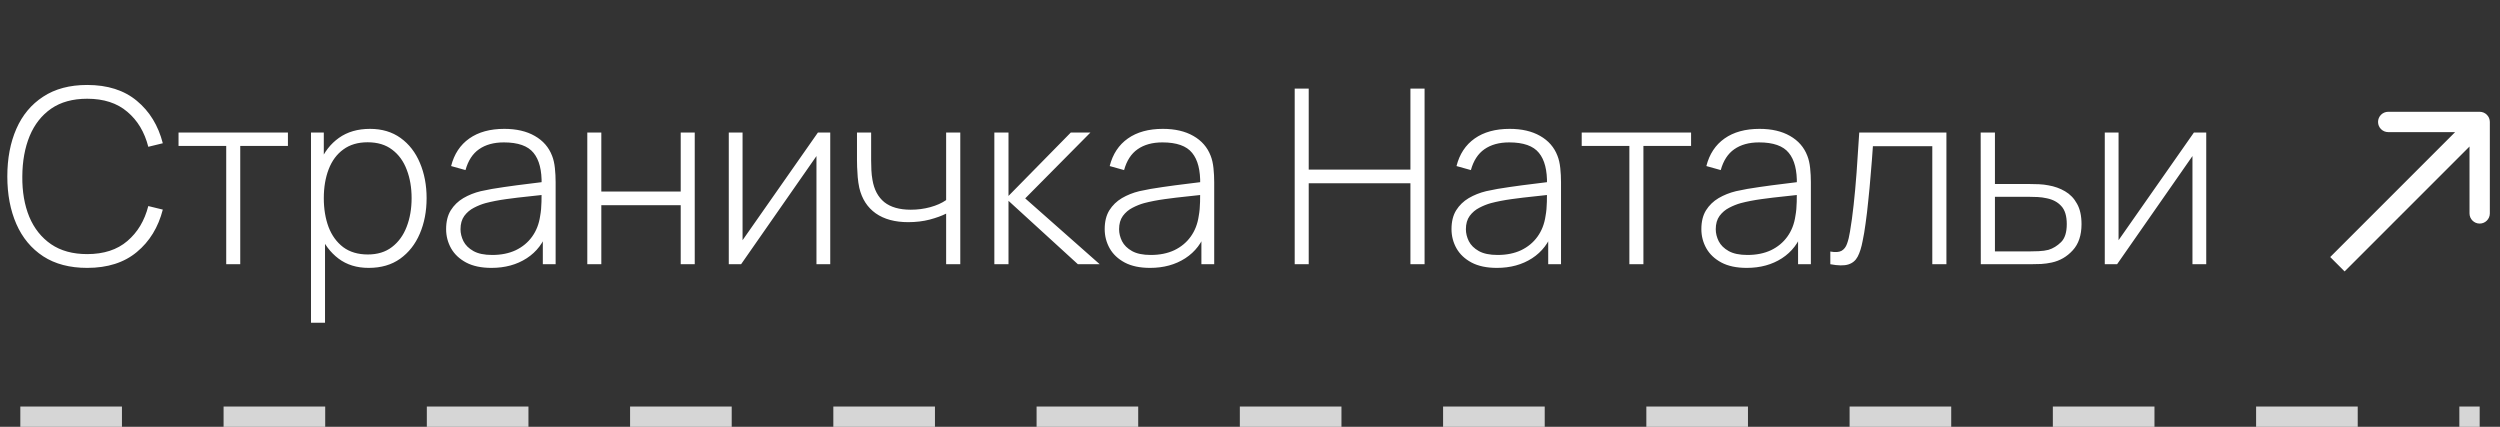
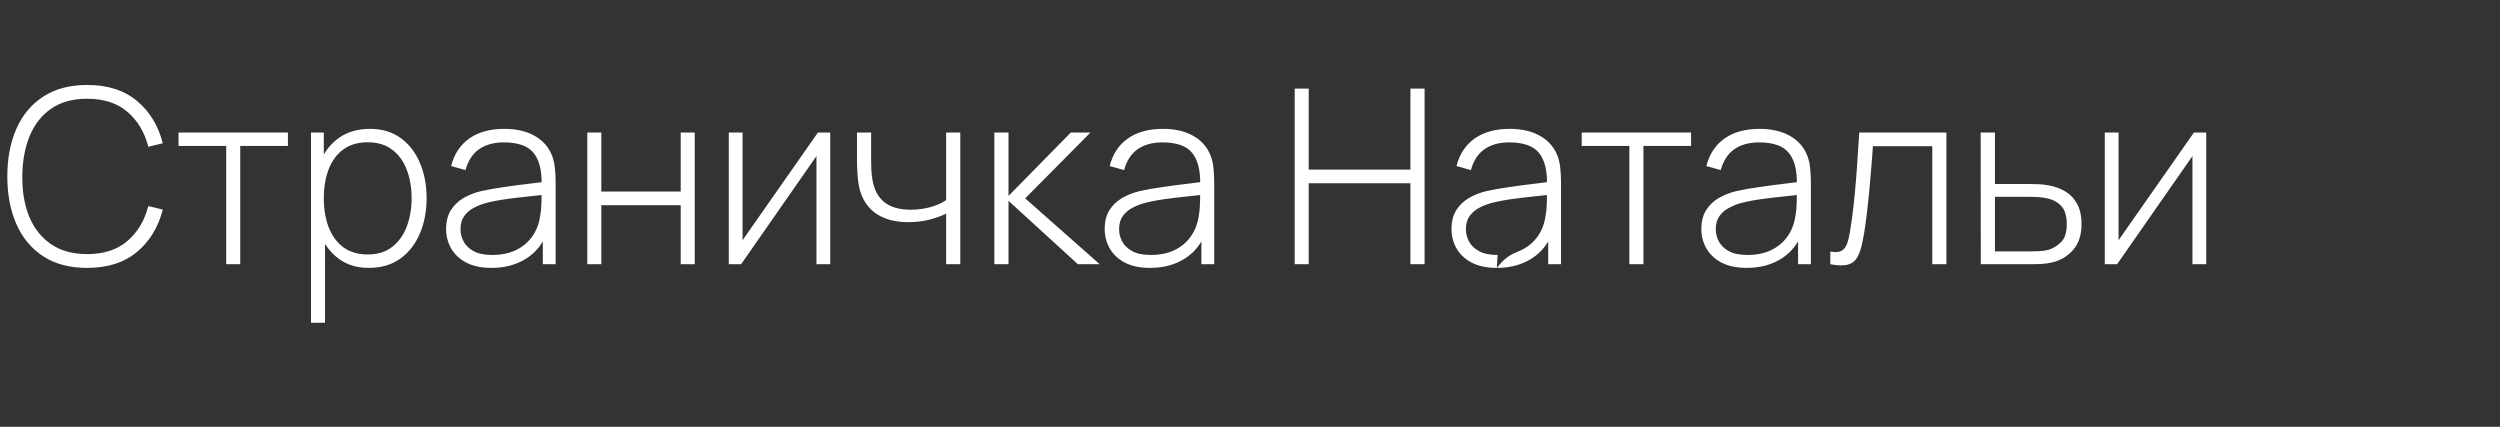
<svg xmlns="http://www.w3.org/2000/svg" width="123" height="21" viewBox="0 0 123 21" fill="none">
  <rect x="0" y="0" width="123" height="21" fill="#333333" stroke="none" />
-   <path d="M4.29 13.18C3.43 13.18 2.708 12.99 2.124 12.61C1.54 12.226 1.1 11.696 0.804 11.02C0.508 10.344 0.36 9.564 0.36 8.68C0.36 7.796 0.508 7.016 0.804 6.34C1.1 5.664 1.54 5.136 2.124 4.756C2.708 4.372 3.43 4.18 4.29 4.18C5.294 4.18 6.108 4.44 6.732 4.96C7.36 5.48 7.786 6.176 8.01 7.048L7.296 7.222C7.112 6.498 6.768 5.924 6.264 5.5C5.764 5.072 5.106 4.858 4.29 4.858C3.582 4.858 2.992 5.02 2.52 5.344C2.052 5.668 1.698 6.118 1.458 6.694C1.222 7.27 1.102 7.932 1.098 8.68C1.09 9.428 1.204 10.09 1.44 10.666C1.68 11.238 2.038 11.688 2.514 12.016C2.99 12.34 3.582 12.502 4.29 12.502C5.106 12.502 5.764 12.288 6.264 11.86C6.768 11.432 7.112 10.858 7.296 10.138L8.01 10.312C7.786 11.184 7.36 11.88 6.732 12.4C6.108 12.92 5.294 13.18 4.29 13.18ZM11.13 13V7.18H8.784V6.52H14.166V7.18H11.82V13H11.13ZM18.139 13.18C17.555 13.18 17.061 13.028 16.657 12.724C16.253 12.42 15.945 12.01 15.733 11.494C15.521 10.978 15.415 10.396 15.415 9.748C15.415 9.096 15.521 8.514 15.733 8.002C15.945 7.486 16.259 7.08 16.675 6.784C17.091 6.488 17.601 6.34 18.205 6.34C18.793 6.34 19.295 6.49 19.711 6.79C20.127 7.09 20.443 7.498 20.659 8.014C20.879 8.53 20.989 9.108 20.989 9.748C20.989 10.396 20.877 10.98 20.653 11.5C20.433 12.016 20.111 12.426 19.687 12.73C19.267 13.03 18.751 13.18 18.139 13.18ZM15.301 15.88V6.52H15.931V11.512H15.991V15.88H15.301ZM18.097 12.52C18.573 12.52 18.969 12.398 19.285 12.154C19.605 11.91 19.845 11.58 20.005 11.164C20.169 10.744 20.251 10.272 20.251 9.748C20.251 9.228 20.171 8.762 20.011 8.35C19.855 7.934 19.617 7.606 19.297 7.366C18.981 7.122 18.577 7 18.085 7C17.609 7 17.211 7.118 16.891 7.354C16.571 7.586 16.331 7.91 16.171 8.326C16.011 8.742 15.931 9.216 15.931 9.748C15.931 10.276 16.009 10.75 16.165 11.17C16.325 11.586 16.565 11.916 16.885 12.16C17.209 12.4 17.613 12.52 18.097 12.52ZM24.181 13.18C23.681 13.18 23.265 13.092 22.933 12.916C22.605 12.74 22.359 12.508 22.195 12.22C22.031 11.928 21.949 11.612 21.949 11.272C21.949 10.904 22.025 10.596 22.177 10.348C22.333 10.1 22.539 9.9 22.795 9.748C23.055 9.596 23.341 9.482 23.653 9.406C24.009 9.326 24.393 9.258 24.805 9.202C25.217 9.142 25.609 9.09 25.981 9.046C26.357 9.002 26.663 8.964 26.899 8.932L26.647 9.082C26.663 8.382 26.531 7.862 26.251 7.522C25.975 7.178 25.487 7.006 24.787 7.006C24.295 7.006 23.889 7.118 23.569 7.342C23.253 7.562 23.031 7.904 22.903 8.368L22.195 8.17C22.343 7.582 22.641 7.13 23.089 6.814C23.537 6.498 24.111 6.34 24.811 6.34C25.407 6.34 25.907 6.456 26.311 6.688C26.719 6.92 27.003 7.246 27.163 7.666C27.231 7.838 27.277 8.04 27.301 8.272C27.325 8.5 27.337 8.73 27.337 8.962V13H26.707V11.296L26.941 11.356C26.745 11.94 26.403 12.39 25.915 12.706C25.427 13.022 24.849 13.18 24.181 13.18ZM24.217 12.544C24.657 12.544 25.043 12.466 25.375 12.31C25.707 12.15 25.975 11.928 26.179 11.644C26.387 11.356 26.519 11.018 26.575 10.63C26.615 10.414 26.637 10.18 26.641 9.928C26.645 9.676 26.647 9.49 26.647 9.37L26.947 9.562C26.687 9.594 26.375 9.628 26.011 9.664C25.651 9.7 25.283 9.744 24.907 9.796C24.531 9.848 24.191 9.914 23.887 9.994C23.699 10.046 23.509 10.122 23.317 10.222C23.129 10.318 22.971 10.452 22.843 10.624C22.719 10.796 22.657 11.014 22.657 11.278C22.657 11.474 22.705 11.67 22.801 11.866C22.901 12.062 23.065 12.224 23.293 12.352C23.521 12.48 23.829 12.544 24.217 12.544ZM28.895 13V6.52H29.585V9.424H33.491V6.52H34.181V13H33.491V10.096H29.585V13H28.895ZM40.848 6.52V13H40.17V7.678L36.462 13H35.856V6.52H36.534V11.818L40.242 6.52H40.848ZM46.55 13V10.51C46.338 10.618 46.068 10.716 45.74 10.804C45.416 10.888 45.064 10.93 44.684 10.93C44.032 10.93 43.5 10.786 43.088 10.498C42.676 10.206 42.406 9.788 42.278 9.244C42.242 9.076 42.216 8.9 42.2 8.716C42.184 8.532 42.174 8.366 42.17 8.218C42.166 8.066 42.164 7.96 42.164 7.9V6.52H42.86V7.9C42.86 8.048 42.864 8.206 42.872 8.374C42.88 8.542 42.898 8.702 42.926 8.854C43.006 9.33 43.2 9.694 43.508 9.946C43.82 10.194 44.254 10.318 44.81 10.318C45.142 10.318 45.462 10.276 45.77 10.192C46.078 10.108 46.338 9.992 46.55 9.844V6.52H47.246V13H46.55ZM48.922 13V6.52H49.618V9.64L52.684 6.52H53.65L50.44 9.76L54.106 13H53.032L49.618 9.88V13H48.922ZM56.583 13.18C56.083 13.18 55.667 13.092 55.335 12.916C55.007 12.74 54.761 12.508 54.597 12.22C54.433 11.928 54.351 11.612 54.351 11.272C54.351 10.904 54.427 10.596 54.579 10.348C54.735 10.1 54.941 9.9 55.197 9.748C55.457 9.596 55.743 9.482 56.055 9.406C56.411 9.326 56.795 9.258 57.207 9.202C57.619 9.142 58.011 9.09 58.383 9.046C58.759 9.002 59.065 8.964 59.301 8.932L59.049 9.082C59.065 8.382 58.933 7.862 58.653 7.522C58.377 7.178 57.889 7.006 57.189 7.006C56.697 7.006 56.291 7.118 55.971 7.342C55.655 7.562 55.433 7.904 55.305 8.368L54.597 8.17C54.745 7.582 55.043 7.13 55.491 6.814C55.939 6.498 56.513 6.34 57.213 6.34C57.809 6.34 58.309 6.456 58.713 6.688C59.121 6.92 59.405 7.246 59.565 7.666C59.633 7.838 59.679 8.04 59.703 8.272C59.727 8.5 59.739 8.73 59.739 8.962V13H59.109V11.296L59.343 11.356C59.147 11.94 58.805 12.39 58.317 12.706C57.829 13.022 57.251 13.18 56.583 13.18ZM56.619 12.544C57.059 12.544 57.445 12.466 57.777 12.31C58.109 12.15 58.377 11.928 58.581 11.644C58.789 11.356 58.921 11.018 58.977 10.63C59.017 10.414 59.039 10.18 59.043 9.928C59.047 9.676 59.049 9.49 59.049 9.37L59.349 9.562C59.089 9.594 58.777 9.628 58.413 9.664C58.053 9.7 57.685 9.744 57.309 9.796C56.933 9.848 56.593 9.914 56.289 9.994C56.101 10.046 55.911 10.122 55.719 10.222C55.531 10.318 55.373 10.452 55.245 10.624C55.121 10.796 55.059 11.014 55.059 11.278C55.059 11.474 55.107 11.67 55.203 11.866C55.303 12.062 55.467 12.224 55.695 12.352C55.923 12.48 56.231 12.544 56.619 12.544ZM63.699 13V4.36H64.389V8.344H69.393V4.36H70.089V13H69.393V9.016H64.389V13H63.699ZM73.646 13.18C73.146 13.18 72.73 13.092 72.398 12.916C72.07 12.74 71.824 12.508 71.66 12.22C71.496 11.928 71.414 11.612 71.414 11.272C71.414 10.904 71.49 10.596 71.642 10.348C71.798 10.1 72.004 9.9 72.26 9.748C72.52 9.596 72.806 9.482 73.118 9.406C73.474 9.326 73.858 9.258 74.27 9.202C74.682 9.142 75.074 9.09 75.446 9.046C75.822 9.002 76.128 8.964 76.364 8.932L76.112 9.082C76.128 8.382 75.996 7.862 75.716 7.522C75.44 7.178 74.952 7.006 74.252 7.006C73.76 7.006 73.354 7.118 73.034 7.342C72.718 7.562 72.496 7.904 72.368 8.368L71.66 8.17C71.808 7.582 72.106 7.13 72.554 6.814C73.002 6.498 73.576 6.34 74.276 6.34C74.872 6.34 75.372 6.456 75.776 6.688C76.184 6.92 76.468 7.246 76.628 7.666C76.696 7.838 76.742 8.04 76.766 8.272C76.79 8.5 76.802 8.73 76.802 8.962V13H76.172V11.296L76.406 11.356C76.21 11.94 75.868 12.39 75.38 12.706C74.892 13.022 74.314 13.18 73.646 13.18ZM73.682 12.544C74.122 12.544 74.508 12.466 74.84 12.31C75.172 12.15 75.44 11.928 75.644 11.644C75.852 11.356 75.984 11.018 76.04 10.63C76.08 10.414 76.102 10.18 76.106 9.928C76.11 9.676 76.112 9.49 76.112 9.37L76.412 9.562C76.152 9.594 75.84 9.628 75.476 9.664C75.116 9.7 74.748 9.744 74.372 9.796C73.996 9.848 73.656 9.914 73.352 9.994C73.164 10.046 72.974 10.122 72.782 10.222C72.594 10.318 72.436 10.452 72.308 10.624C72.184 10.796 72.122 11.014 72.122 11.278C72.122 11.474 72.17 11.67 72.266 11.866C72.366 12.062 72.53 12.224 72.758 12.352C72.986 12.48 73.294 12.544 73.682 12.544ZM80.165 13V7.18H77.82V6.52H83.201V7.18H80.856V13H80.165ZM85.939 13.18C85.439 13.18 85.023 13.092 84.691 12.916C84.363 12.74 84.117 12.508 83.953 12.22C83.789 11.928 83.707 11.612 83.707 11.272C83.707 10.904 83.783 10.596 83.935 10.348C84.091 10.1 84.297 9.9 84.553 9.748C84.813 9.596 85.099 9.482 85.411 9.406C85.767 9.326 86.151 9.258 86.563 9.202C86.975 9.142 87.367 9.09 87.739 9.046C88.115 9.002 88.421 8.964 88.657 8.932L88.405 9.082C88.421 8.382 88.289 7.862 88.009 7.522C87.733 7.178 87.245 7.006 86.545 7.006C86.053 7.006 85.647 7.118 85.327 7.342C85.011 7.562 84.789 7.904 84.661 8.368L83.953 8.17C84.101 7.582 84.399 7.13 84.847 6.814C85.295 6.498 85.869 6.34 86.569 6.34C87.165 6.34 87.665 6.456 88.069 6.688C88.477 6.92 88.761 7.246 88.921 7.666C88.989 7.838 89.035 8.04 89.059 8.272C89.083 8.5 89.095 8.73 89.095 8.962V13H88.465V11.296L88.699 11.356C88.503 11.94 88.161 12.39 87.673 12.706C87.185 13.022 86.607 13.18 85.939 13.18ZM85.975 12.544C86.415 12.544 86.801 12.466 87.133 12.31C87.465 12.15 87.733 11.928 87.937 11.644C88.145 11.356 88.277 11.018 88.333 10.63C88.373 10.414 88.395 10.18 88.399 9.928C88.403 9.676 88.405 9.49 88.405 9.37L88.705 9.562C88.445 9.594 88.133 9.628 87.769 9.664C87.409 9.7 87.041 9.744 86.665 9.796C86.289 9.848 85.949 9.914 85.645 9.994C85.457 10.046 85.267 10.122 85.075 10.222C84.887 10.318 84.729 10.452 84.601 10.624C84.477 10.796 84.415 11.014 84.415 11.278C84.415 11.474 84.463 11.67 84.559 11.866C84.659 12.062 84.823 12.224 85.051 12.352C85.279 12.48 85.587 12.544 85.975 12.544ZM90.052 13V12.376C90.296 12.42 90.481 12.408 90.605 12.34C90.728 12.268 90.819 12.152 90.874 11.992C90.934 11.828 90.983 11.63 91.019 11.398C91.087 10.998 91.147 10.562 91.198 10.09C91.251 9.614 91.299 9.084 91.343 8.5C91.386 7.912 91.43 7.252 91.475 6.52H95.764V13H95.069V7.192H92.147C92.115 7.672 92.079 8.138 92.038 8.59C92.002 9.042 91.963 9.472 91.918 9.88C91.879 10.284 91.835 10.654 91.787 10.99C91.743 11.322 91.695 11.61 91.642 11.854C91.582 12.174 91.501 12.432 91.397 12.628C91.296 12.82 91.142 12.948 90.934 13.012C90.727 13.076 90.433 13.072 90.052 13ZM97.455 13L97.449 6.52H98.151V9.052H99.783C99.975 9.052 100.153 9.056 100.317 9.064C100.485 9.072 100.639 9.09 100.779 9.118C101.083 9.17 101.357 9.268 101.601 9.412C101.849 9.556 102.045 9.76 102.189 10.024C102.337 10.284 102.411 10.618 102.411 11.026C102.411 11.574 102.267 12.004 101.979 12.316C101.695 12.628 101.351 12.828 100.947 12.916C100.783 12.952 100.611 12.976 100.431 12.988C100.251 12.996 100.069 13 99.885 13H97.455ZM98.151 12.37H99.795C99.943 12.37 100.111 12.366 100.299 12.358C100.487 12.35 100.649 12.328 100.785 12.292C101.009 12.224 101.215 12.098 101.403 11.914C101.591 11.73 101.685 11.434 101.685 11.026C101.685 10.626 101.595 10.33 101.415 10.138C101.239 9.942 100.999 9.814 100.695 9.754C100.555 9.722 100.407 9.702 100.251 9.694C100.095 9.686 99.943 9.682 99.795 9.682H98.151V12.37ZM108.547 6.52V13H107.869V7.678L104.161 13H103.555V6.52H104.233V11.818L107.941 6.52H108.547Z" fill="white" />
-   <path d="M122.5 6C122.5 5.724 122.276 5.5 122 5.5L117.5 5.5C117.224 5.5 117 5.724 117 6C117 6.276 117.224 6.5 117.5 6.5H121.5V10.5C121.5 10.776 121.724 11 122 11C122.276 11 122.5 10.776 122.5 10.5V6ZM115.354 13.354L122.354 6.354L121.646 5.646L114.646 12.646L115.354 13.354Z" fill="white" />
-   <line opacity="0.8" x1="1" y1="20.5" x2="122" y2="20.5" stroke="white" stroke-dasharray="5 5" />
+   <path d="M4.29 13.18C3.43 13.18 2.708 12.99 2.124 12.61C1.54 12.226 1.1 11.696 0.804 11.02C0.508 10.344 0.36 9.564 0.36 8.68C0.36 7.796 0.508 7.016 0.804 6.34C1.1 5.664 1.54 5.136 2.124 4.756C2.708 4.372 3.43 4.18 4.29 4.18C5.294 4.18 6.108 4.44 6.732 4.96C7.36 5.48 7.786 6.176 8.01 7.048L7.296 7.222C7.112 6.498 6.768 5.924 6.264 5.5C5.764 5.072 5.106 4.858 4.29 4.858C3.582 4.858 2.992 5.02 2.52 5.344C2.052 5.668 1.698 6.118 1.458 6.694C1.222 7.27 1.102 7.932 1.098 8.68C1.09 9.428 1.204 10.09 1.44 10.666C1.68 11.238 2.038 11.688 2.514 12.016C2.99 12.34 3.582 12.502 4.29 12.502C5.106 12.502 5.764 12.288 6.264 11.86C6.768 11.432 7.112 10.858 7.296 10.138L8.01 10.312C7.786 11.184 7.36 11.88 6.732 12.4C6.108 12.92 5.294 13.18 4.29 13.18ZM11.13 13V7.18H8.784V6.52H14.166V7.18H11.82V13H11.13ZM18.139 13.18C17.555 13.18 17.061 13.028 16.657 12.724C16.253 12.42 15.945 12.01 15.733 11.494C15.521 10.978 15.415 10.396 15.415 9.748C15.415 9.096 15.521 8.514 15.733 8.002C15.945 7.486 16.259 7.08 16.675 6.784C17.091 6.488 17.601 6.34 18.205 6.34C18.793 6.34 19.295 6.49 19.711 6.79C20.127 7.09 20.443 7.498 20.659 8.014C20.879 8.53 20.989 9.108 20.989 9.748C20.989 10.396 20.877 10.98 20.653 11.5C20.433 12.016 20.111 12.426 19.687 12.73C19.267 13.03 18.751 13.18 18.139 13.18ZM15.301 15.88V6.52H15.931V11.512H15.991V15.88H15.301ZM18.097 12.52C18.573 12.52 18.969 12.398 19.285 12.154C19.605 11.91 19.845 11.58 20.005 11.164C20.169 10.744 20.251 10.272 20.251 9.748C20.251 9.228 20.171 8.762 20.011 8.35C19.855 7.934 19.617 7.606 19.297 7.366C18.981 7.122 18.577 7 18.085 7C17.609 7 17.211 7.118 16.891 7.354C16.571 7.586 16.331 7.91 16.171 8.326C16.011 8.742 15.931 9.216 15.931 9.748C15.931 10.276 16.009 10.75 16.165 11.17C16.325 11.586 16.565 11.916 16.885 12.16C17.209 12.4 17.613 12.52 18.097 12.52ZM24.181 13.18C23.681 13.18 23.265 13.092 22.933 12.916C22.605 12.74 22.359 12.508 22.195 12.22C22.031 11.928 21.949 11.612 21.949 11.272C21.949 10.904 22.025 10.596 22.177 10.348C22.333 10.1 22.539 9.9 22.795 9.748C23.055 9.596 23.341 9.482 23.653 9.406C24.009 9.326 24.393 9.258 24.805 9.202C25.217 9.142 25.609 9.09 25.981 9.046C26.357 9.002 26.663 8.964 26.899 8.932L26.647 9.082C26.663 8.382 26.531 7.862 26.251 7.522C25.975 7.178 25.487 7.006 24.787 7.006C24.295 7.006 23.889 7.118 23.569 7.342C23.253 7.562 23.031 7.904 22.903 8.368L22.195 8.17C22.343 7.582 22.641 7.13 23.089 6.814C23.537 6.498 24.111 6.34 24.811 6.34C25.407 6.34 25.907 6.456 26.311 6.688C26.719 6.92 27.003 7.246 27.163 7.666C27.231 7.838 27.277 8.04 27.301 8.272C27.325 8.5 27.337 8.73 27.337 8.962V13H26.707V11.296L26.941 11.356C26.745 11.94 26.403 12.39 25.915 12.706C25.427 13.022 24.849 13.18 24.181 13.18ZM24.217 12.544C24.657 12.544 25.043 12.466 25.375 12.31C25.707 12.15 25.975 11.928 26.179 11.644C26.387 11.356 26.519 11.018 26.575 10.63C26.615 10.414 26.637 10.18 26.641 9.928C26.645 9.676 26.647 9.49 26.647 9.37L26.947 9.562C26.687 9.594 26.375 9.628 26.011 9.664C25.651 9.7 25.283 9.744 24.907 9.796C24.531 9.848 24.191 9.914 23.887 9.994C23.699 10.046 23.509 10.122 23.317 10.222C23.129 10.318 22.971 10.452 22.843 10.624C22.719 10.796 22.657 11.014 22.657 11.278C22.657 11.474 22.705 11.67 22.801 11.866C22.901 12.062 23.065 12.224 23.293 12.352C23.521 12.48 23.829 12.544 24.217 12.544ZM28.895 13V6.52H29.585V9.424H33.491V6.52H34.181V13H33.491V10.096H29.585V13H28.895ZM40.848 6.52V13H40.17V7.678L36.462 13H35.856V6.52H36.534V11.818L40.242 6.52H40.848ZM46.55 13V10.51C46.338 10.618 46.068 10.716 45.74 10.804C45.416 10.888 45.064 10.93 44.684 10.93C44.032 10.93 43.5 10.786 43.088 10.498C42.676 10.206 42.406 9.788 42.278 9.244C42.242 9.076 42.216 8.9 42.2 8.716C42.184 8.532 42.174 8.366 42.17 8.218C42.166 8.066 42.164 7.96 42.164 7.9V6.52H42.86V7.9C42.86 8.048 42.864 8.206 42.872 8.374C42.88 8.542 42.898 8.702 42.926 8.854C43.006 9.33 43.2 9.694 43.508 9.946C43.82 10.194 44.254 10.318 44.81 10.318C45.142 10.318 45.462 10.276 45.77 10.192C46.078 10.108 46.338 9.992 46.55 9.844V6.52H47.246V13H46.55ZM48.922 13V6.52H49.618V9.64L52.684 6.52H53.65L50.44 9.76L54.106 13H53.032L49.618 9.88V13H48.922ZM56.583 13.18C56.083 13.18 55.667 13.092 55.335 12.916C55.007 12.74 54.761 12.508 54.597 12.22C54.433 11.928 54.351 11.612 54.351 11.272C54.351 10.904 54.427 10.596 54.579 10.348C54.735 10.1 54.941 9.9 55.197 9.748C55.457 9.596 55.743 9.482 56.055 9.406C56.411 9.326 56.795 9.258 57.207 9.202C57.619 9.142 58.011 9.09 58.383 9.046C58.759 9.002 59.065 8.964 59.301 8.932L59.049 9.082C59.065 8.382 58.933 7.862 58.653 7.522C58.377 7.178 57.889 7.006 57.189 7.006C56.697 7.006 56.291 7.118 55.971 7.342C55.655 7.562 55.433 7.904 55.305 8.368L54.597 8.17C54.745 7.582 55.043 7.13 55.491 6.814C55.939 6.498 56.513 6.34 57.213 6.34C57.809 6.34 58.309 6.456 58.713 6.688C59.121 6.92 59.405 7.246 59.565 7.666C59.633 7.838 59.679 8.04 59.703 8.272C59.727 8.5 59.739 8.73 59.739 8.962V13H59.109V11.296L59.343 11.356C59.147 11.94 58.805 12.39 58.317 12.706C57.829 13.022 57.251 13.18 56.583 13.18ZM56.619 12.544C57.059 12.544 57.445 12.466 57.777 12.31C58.109 12.15 58.377 11.928 58.581 11.644C58.789 11.356 58.921 11.018 58.977 10.63C59.017 10.414 59.039 10.18 59.043 9.928C59.047 9.676 59.049 9.49 59.049 9.37L59.349 9.562C59.089 9.594 58.777 9.628 58.413 9.664C58.053 9.7 57.685 9.744 57.309 9.796C56.933 9.848 56.593 9.914 56.289 9.994C56.101 10.046 55.911 10.122 55.719 10.222C55.531 10.318 55.373 10.452 55.245 10.624C55.121 10.796 55.059 11.014 55.059 11.278C55.059 11.474 55.107 11.67 55.203 11.866C55.303 12.062 55.467 12.224 55.695 12.352C55.923 12.48 56.231 12.544 56.619 12.544ZM63.699 13V4.36H64.389V8.344H69.393V4.36H70.089V13H69.393V9.016H64.389V13H63.699ZM73.646 13.18C73.146 13.18 72.73 13.092 72.398 12.916C72.07 12.74 71.824 12.508 71.66 12.22C71.496 11.928 71.414 11.612 71.414 11.272C71.414 10.904 71.49 10.596 71.642 10.348C71.798 10.1 72.004 9.9 72.26 9.748C72.52 9.596 72.806 9.482 73.118 9.406C73.474 9.326 73.858 9.258 74.27 9.202C74.682 9.142 75.074 9.09 75.446 9.046C75.822 9.002 76.128 8.964 76.364 8.932L76.112 9.082C76.128 8.382 75.996 7.862 75.716 7.522C75.44 7.178 74.952 7.006 74.252 7.006C73.76 7.006 73.354 7.118 73.034 7.342C72.718 7.562 72.496 7.904 72.368 8.368L71.66 8.17C71.808 7.582 72.106 7.13 72.554 6.814C73.002 6.498 73.576 6.34 74.276 6.34C74.872 6.34 75.372 6.456 75.776 6.688C76.184 6.92 76.468 7.246 76.628 7.666C76.696 7.838 76.742 8.04 76.766 8.272C76.79 8.5 76.802 8.73 76.802 8.962V13H76.172V11.296L76.406 11.356C76.21 11.94 75.868 12.39 75.38 12.706C74.892 13.022 74.314 13.18 73.646 13.18ZC74.122 12.544 74.508 12.466 74.84 12.31C75.172 12.15 75.44 11.928 75.644 11.644C75.852 11.356 75.984 11.018 76.04 10.63C76.08 10.414 76.102 10.18 76.106 9.928C76.11 9.676 76.112 9.49 76.112 9.37L76.412 9.562C76.152 9.594 75.84 9.628 75.476 9.664C75.116 9.7 74.748 9.744 74.372 9.796C73.996 9.848 73.656 9.914 73.352 9.994C73.164 10.046 72.974 10.122 72.782 10.222C72.594 10.318 72.436 10.452 72.308 10.624C72.184 10.796 72.122 11.014 72.122 11.278C72.122 11.474 72.17 11.67 72.266 11.866C72.366 12.062 72.53 12.224 72.758 12.352C72.986 12.48 73.294 12.544 73.682 12.544ZM80.165 13V7.18H77.82V6.52H83.201V7.18H80.856V13H80.165ZM85.939 13.18C85.439 13.18 85.023 13.092 84.691 12.916C84.363 12.74 84.117 12.508 83.953 12.22C83.789 11.928 83.707 11.612 83.707 11.272C83.707 10.904 83.783 10.596 83.935 10.348C84.091 10.1 84.297 9.9 84.553 9.748C84.813 9.596 85.099 9.482 85.411 9.406C85.767 9.326 86.151 9.258 86.563 9.202C86.975 9.142 87.367 9.09 87.739 9.046C88.115 9.002 88.421 8.964 88.657 8.932L88.405 9.082C88.421 8.382 88.289 7.862 88.009 7.522C87.733 7.178 87.245 7.006 86.545 7.006C86.053 7.006 85.647 7.118 85.327 7.342C85.011 7.562 84.789 7.904 84.661 8.368L83.953 8.17C84.101 7.582 84.399 7.13 84.847 6.814C85.295 6.498 85.869 6.34 86.569 6.34C87.165 6.34 87.665 6.456 88.069 6.688C88.477 6.92 88.761 7.246 88.921 7.666C88.989 7.838 89.035 8.04 89.059 8.272C89.083 8.5 89.095 8.73 89.095 8.962V13H88.465V11.296L88.699 11.356C88.503 11.94 88.161 12.39 87.673 12.706C87.185 13.022 86.607 13.18 85.939 13.18ZM85.975 12.544C86.415 12.544 86.801 12.466 87.133 12.31C87.465 12.15 87.733 11.928 87.937 11.644C88.145 11.356 88.277 11.018 88.333 10.63C88.373 10.414 88.395 10.18 88.399 9.928C88.403 9.676 88.405 9.49 88.405 9.37L88.705 9.562C88.445 9.594 88.133 9.628 87.769 9.664C87.409 9.7 87.041 9.744 86.665 9.796C86.289 9.848 85.949 9.914 85.645 9.994C85.457 10.046 85.267 10.122 85.075 10.222C84.887 10.318 84.729 10.452 84.601 10.624C84.477 10.796 84.415 11.014 84.415 11.278C84.415 11.474 84.463 11.67 84.559 11.866C84.659 12.062 84.823 12.224 85.051 12.352C85.279 12.48 85.587 12.544 85.975 12.544ZM90.052 13V12.376C90.296 12.42 90.481 12.408 90.605 12.34C90.728 12.268 90.819 12.152 90.874 11.992C90.934 11.828 90.983 11.63 91.019 11.398C91.087 10.998 91.147 10.562 91.198 10.09C91.251 9.614 91.299 9.084 91.343 8.5C91.386 7.912 91.43 7.252 91.475 6.52H95.764V13H95.069V7.192H92.147C92.115 7.672 92.079 8.138 92.038 8.59C92.002 9.042 91.963 9.472 91.918 9.88C91.879 10.284 91.835 10.654 91.787 10.99C91.743 11.322 91.695 11.61 91.642 11.854C91.582 12.174 91.501 12.432 91.397 12.628C91.296 12.82 91.142 12.948 90.934 13.012C90.727 13.076 90.433 13.072 90.052 13ZM97.455 13L97.449 6.52H98.151V9.052H99.783C99.975 9.052 100.153 9.056 100.317 9.064C100.485 9.072 100.639 9.09 100.779 9.118C101.083 9.17 101.357 9.268 101.601 9.412C101.849 9.556 102.045 9.76 102.189 10.024C102.337 10.284 102.411 10.618 102.411 11.026C102.411 11.574 102.267 12.004 101.979 12.316C101.695 12.628 101.351 12.828 100.947 12.916C100.783 12.952 100.611 12.976 100.431 12.988C100.251 12.996 100.069 13 99.885 13H97.455ZM98.151 12.37H99.795C99.943 12.37 100.111 12.366 100.299 12.358C100.487 12.35 100.649 12.328 100.785 12.292C101.009 12.224 101.215 12.098 101.403 11.914C101.591 11.73 101.685 11.434 101.685 11.026C101.685 10.626 101.595 10.33 101.415 10.138C101.239 9.942 100.999 9.814 100.695 9.754C100.555 9.722 100.407 9.702 100.251 9.694C100.095 9.686 99.943 9.682 99.795 9.682H98.151V12.37ZM108.547 6.52V13H107.869V7.678L104.161 13H103.555V6.52H104.233V11.818L107.941 6.52H108.547Z" fill="white" />
</svg>